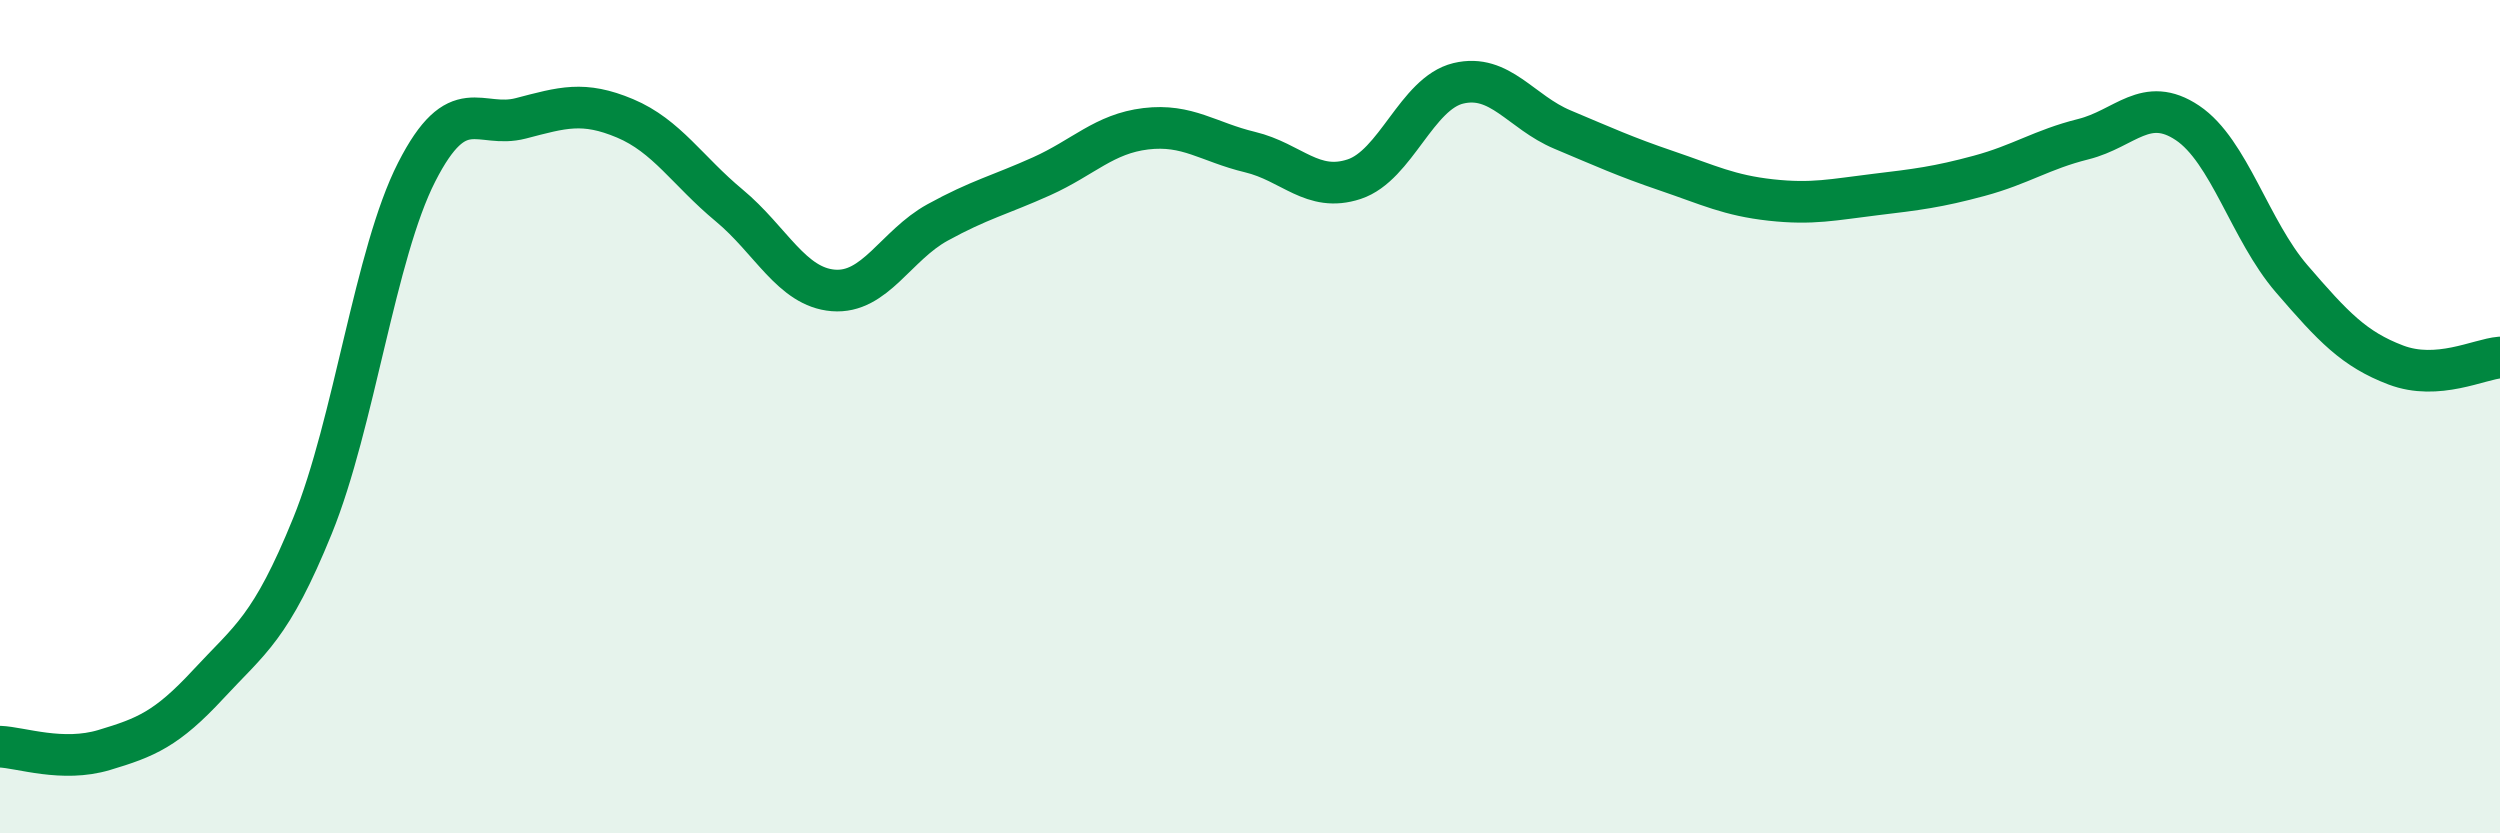
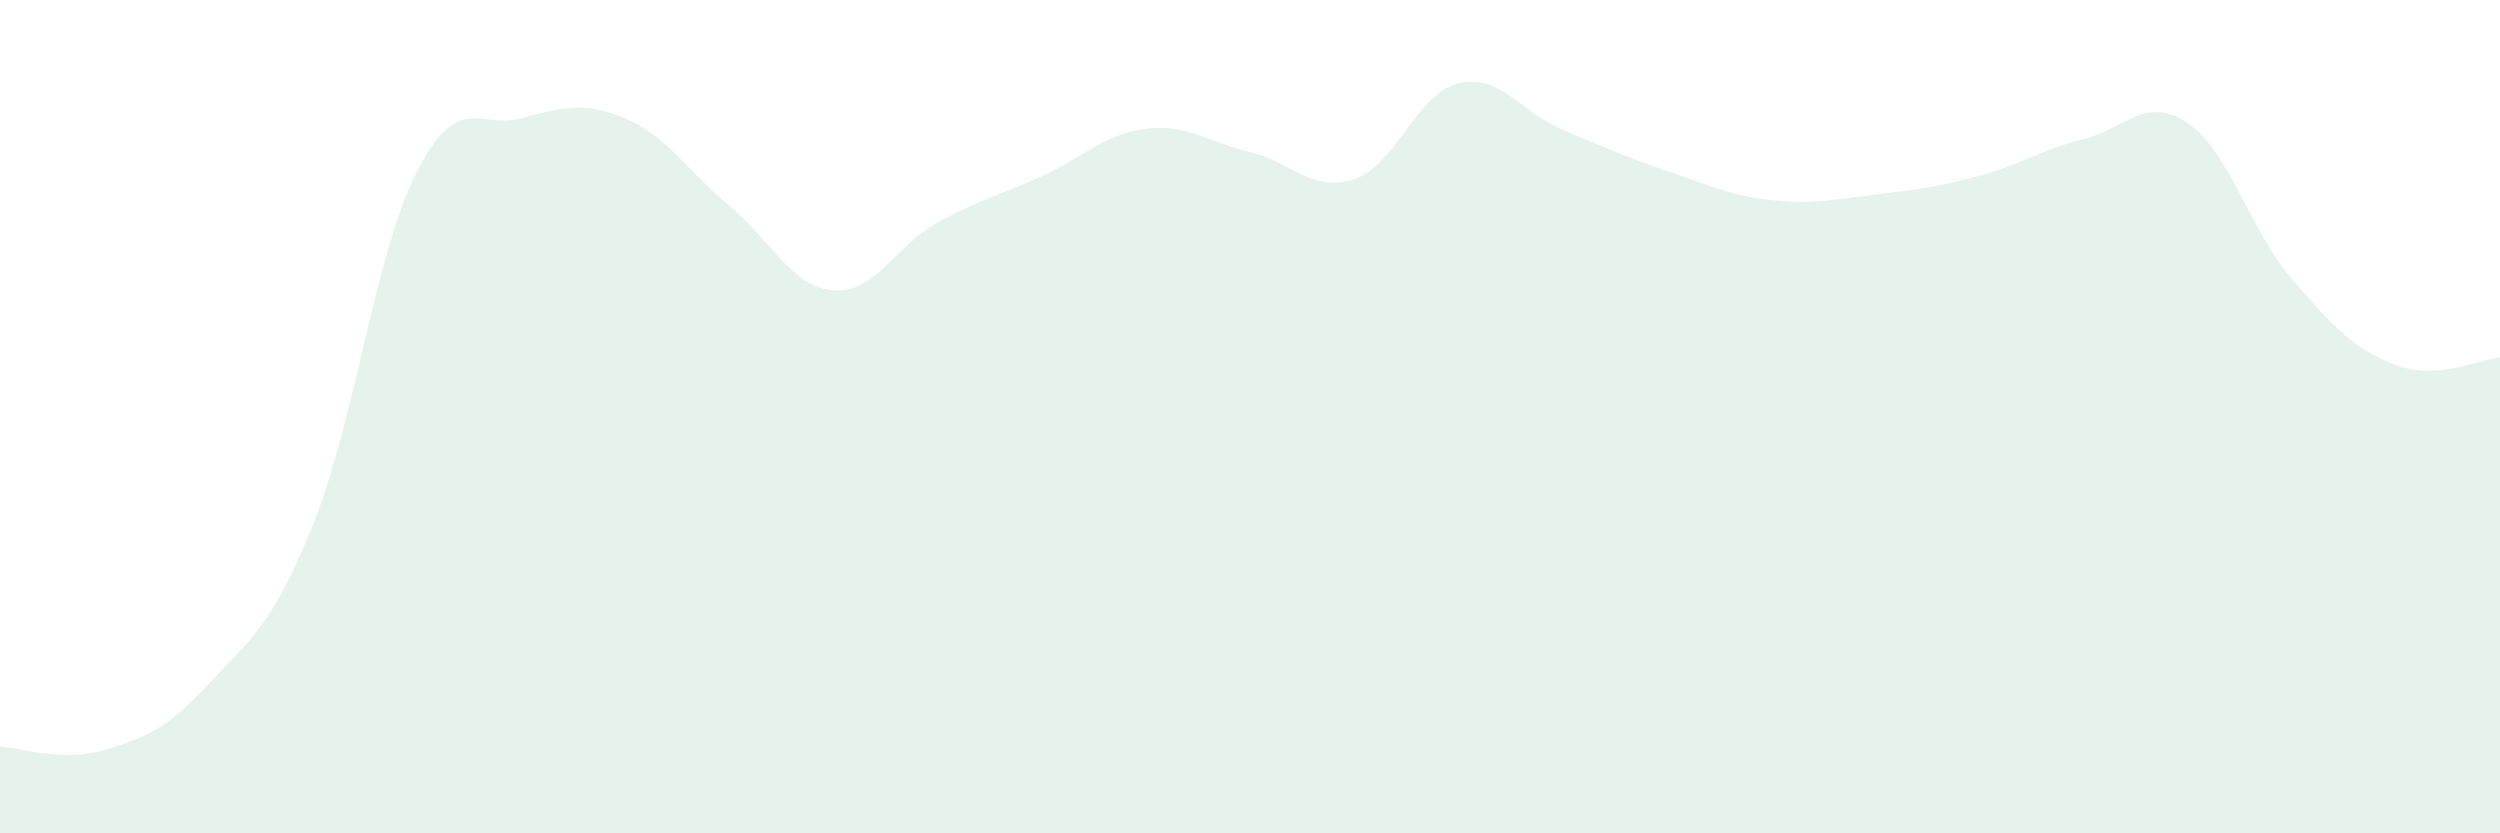
<svg xmlns="http://www.w3.org/2000/svg" width="60" height="20" viewBox="0 0 60 20">
  <path d="M 0,17.92 C 0.5,17.94 1.5,18.3 2.5,18 C 3.5,17.7 4,17.5 5,16.42 C 6,15.34 6.5,15.08 7.5,12.62 C 8.5,10.16 9,6.09 10,4.13 C 11,2.17 11.5,3.1 12.5,2.84 C 13.5,2.58 14,2.42 15,2.84 C 16,3.26 16.5,4.1 17.5,4.93 C 18.5,5.76 19,6.89 20,6.97 C 21,7.05 21.5,5.89 22.5,5.34 C 23.5,4.79 24,4.68 25,4.23 C 26,3.78 26.5,3.21 27.5,3.09 C 28.5,2.97 29,3.41 30,3.65 C 31,3.89 31.5,4.63 32.5,4.3 C 33.5,3.97 34,2.24 35,2 C 36,1.76 36.5,2.69 37.5,3.11 C 38.5,3.53 39,3.76 40,4.1 C 41,4.44 41.5,4.69 42.5,4.8 C 43.5,4.91 44,4.79 45,4.67 C 46,4.55 46.5,4.49 47.5,4.22 C 48.5,3.95 49,3.59 50,3.34 C 51,3.09 51.5,2.28 52.5,2.95 C 53.5,3.62 54,5.53 55,6.69 C 56,7.85 56.5,8.38 57.5,8.76 C 58.5,9.14 59.5,8.62 60,8.58L60 20L0 20Z" fill="#008740" opacity="0.1" stroke-linecap="round" stroke-linejoin="round" />
-   <path d="M 0,17.92 C 0.5,17.94 1.5,18.3 2.5,18 C 3.5,17.7 4,17.5 5,16.42 C 6,15.34 6.5,15.08 7.5,12.62 C 8.5,10.16 9,6.09 10,4.13 C 11,2.17 11.5,3.1 12.5,2.84 C 13.5,2.58 14,2.42 15,2.84 C 16,3.26 16.5,4.1 17.5,4.93 C 18.5,5.76 19,6.89 20,6.97 C 21,7.05 21.5,5.89 22.5,5.34 C 23.5,4.79 24,4.68 25,4.23 C 26,3.78 26.5,3.21 27.5,3.09 C 28.5,2.97 29,3.41 30,3.65 C 31,3.89 31.5,4.63 32.5,4.3 C 33.5,3.97 34,2.24 35,2 C 36,1.76 36.5,2.69 37.5,3.11 C 38.5,3.53 39,3.76 40,4.1 C 41,4.44 41.5,4.69 42.5,4.8 C 43.5,4.91 44,4.79 45,4.67 C 46,4.55 46.5,4.49 47.5,4.22 C 48.5,3.95 49,3.59 50,3.34 C 51,3.09 51.5,2.28 52.5,2.95 C 53.5,3.62 54,5.53 55,6.69 C 56,7.85 56.5,8.38 57.5,8.76 C 58.5,9.14 59.5,8.62 60,8.58" stroke="#008740" stroke-width="1" fill="none" stroke-linecap="round" stroke-linejoin="round" />
</svg>